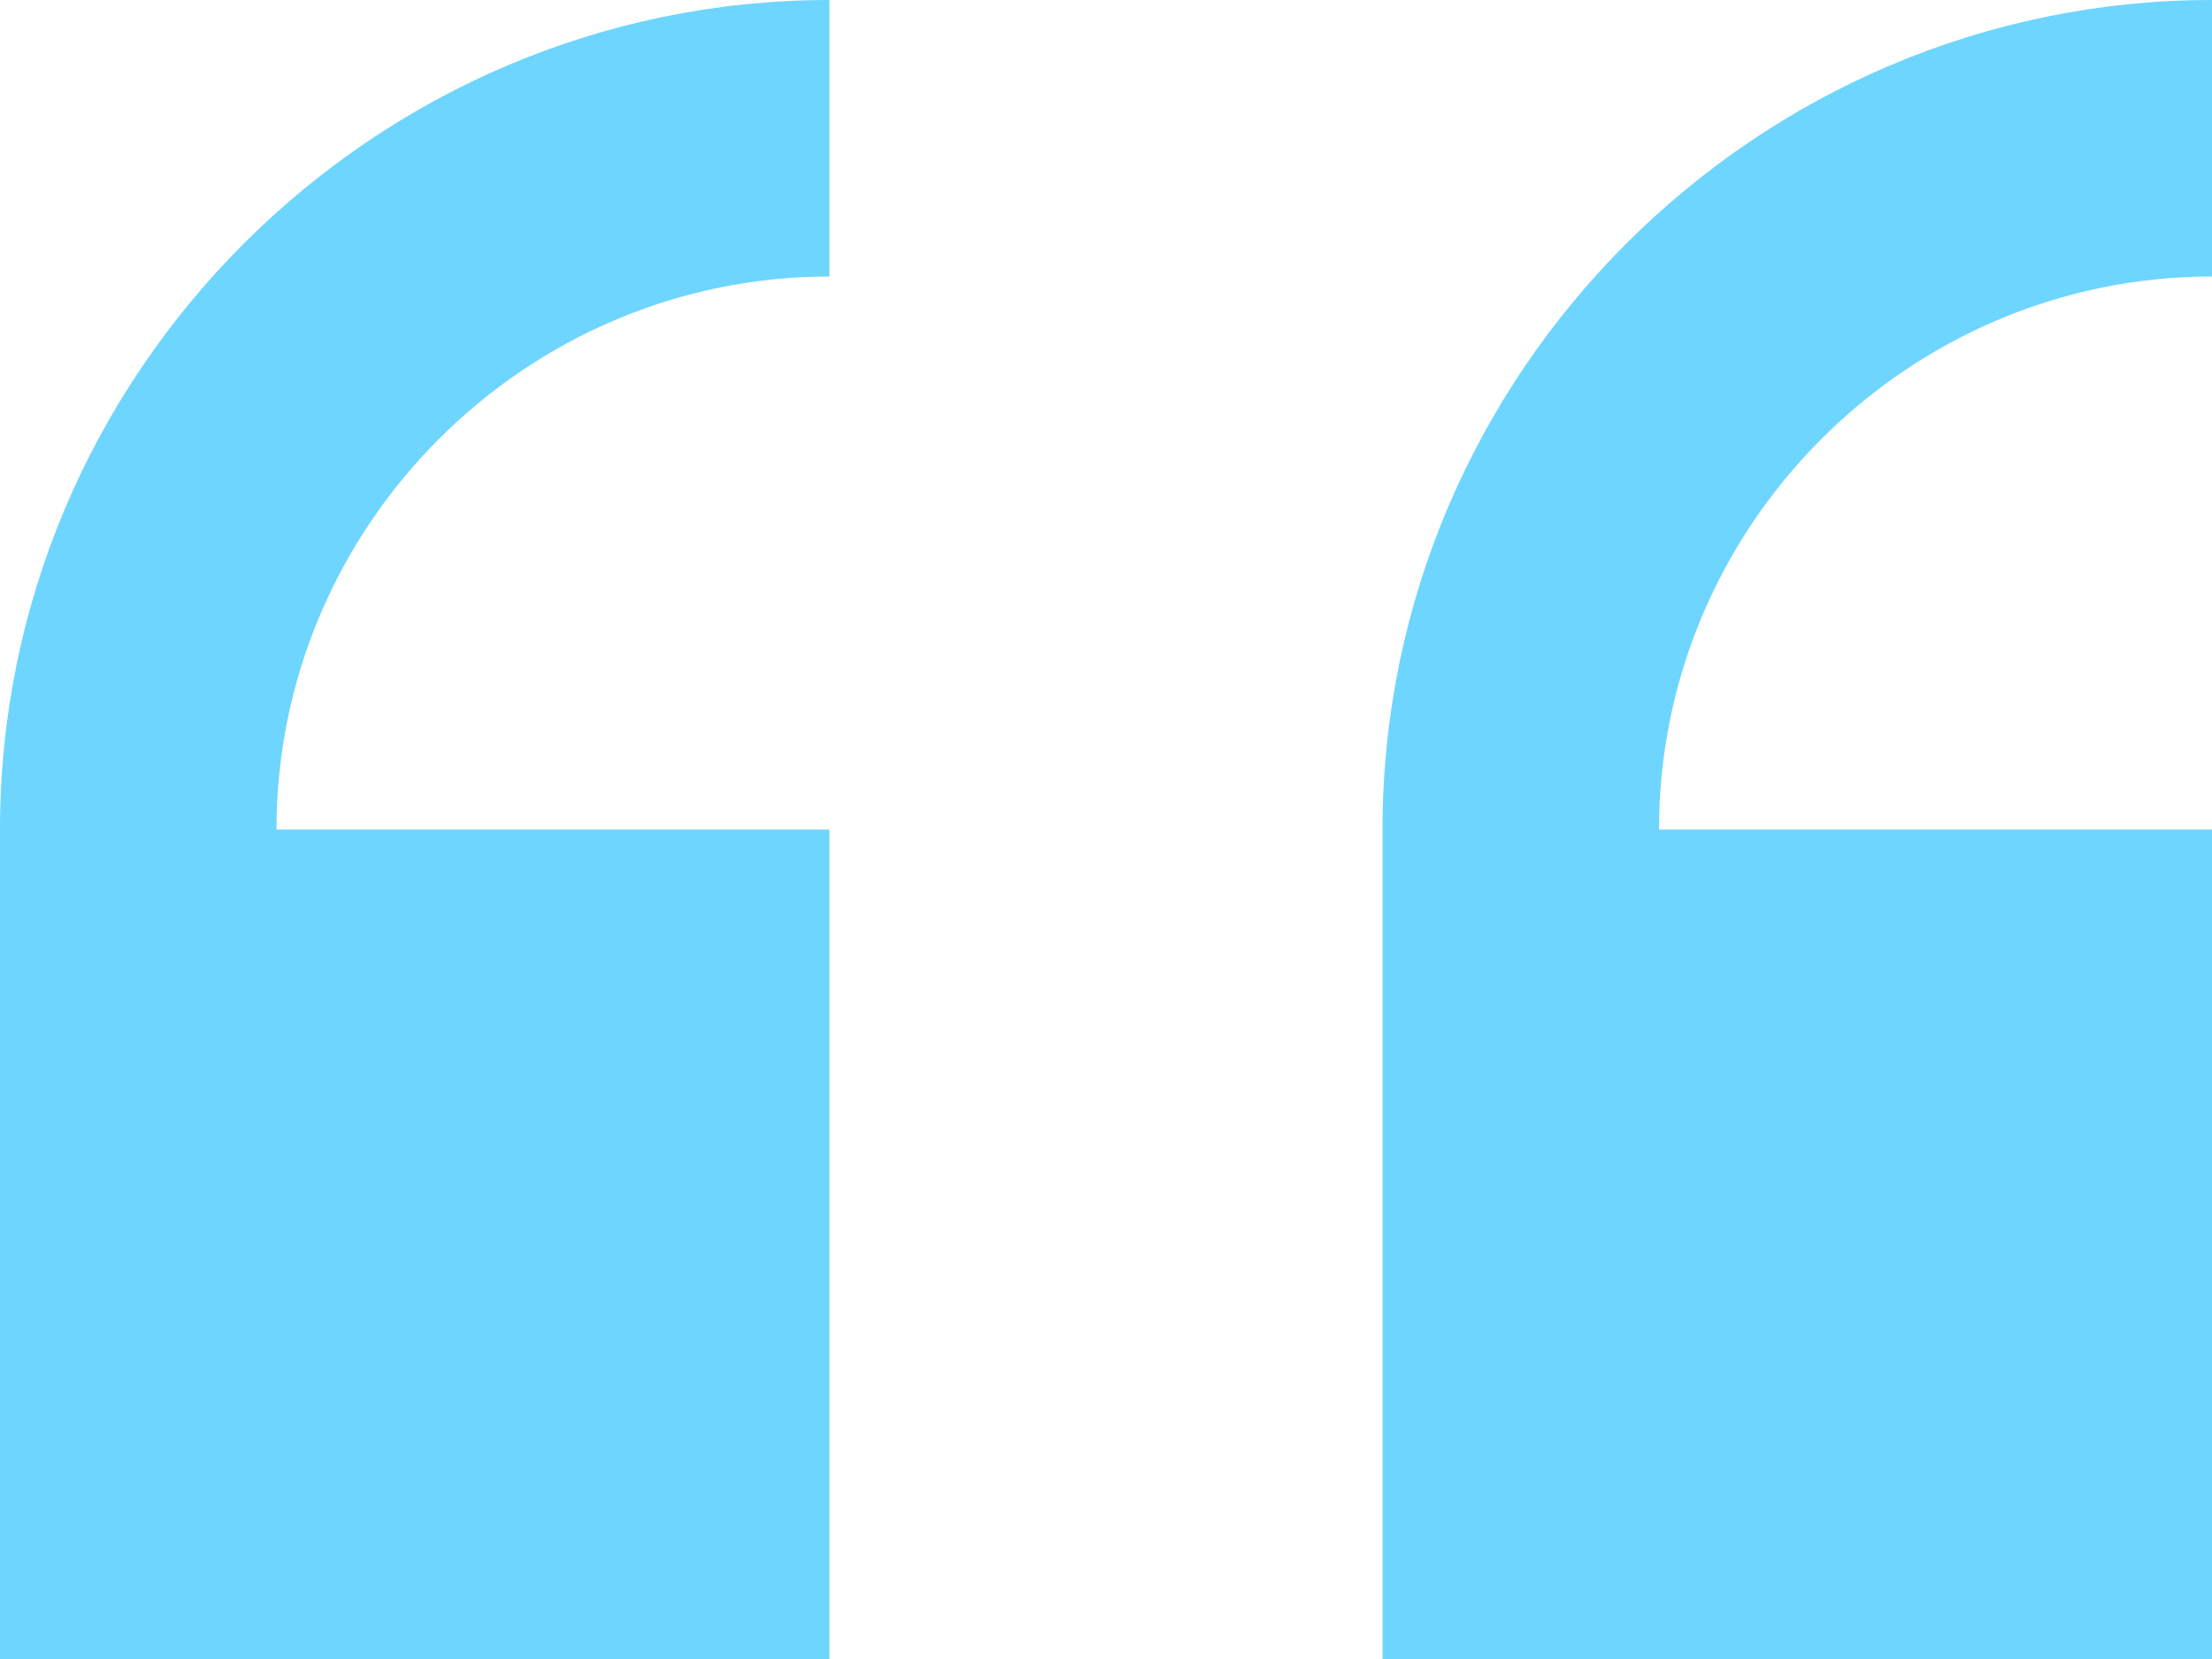
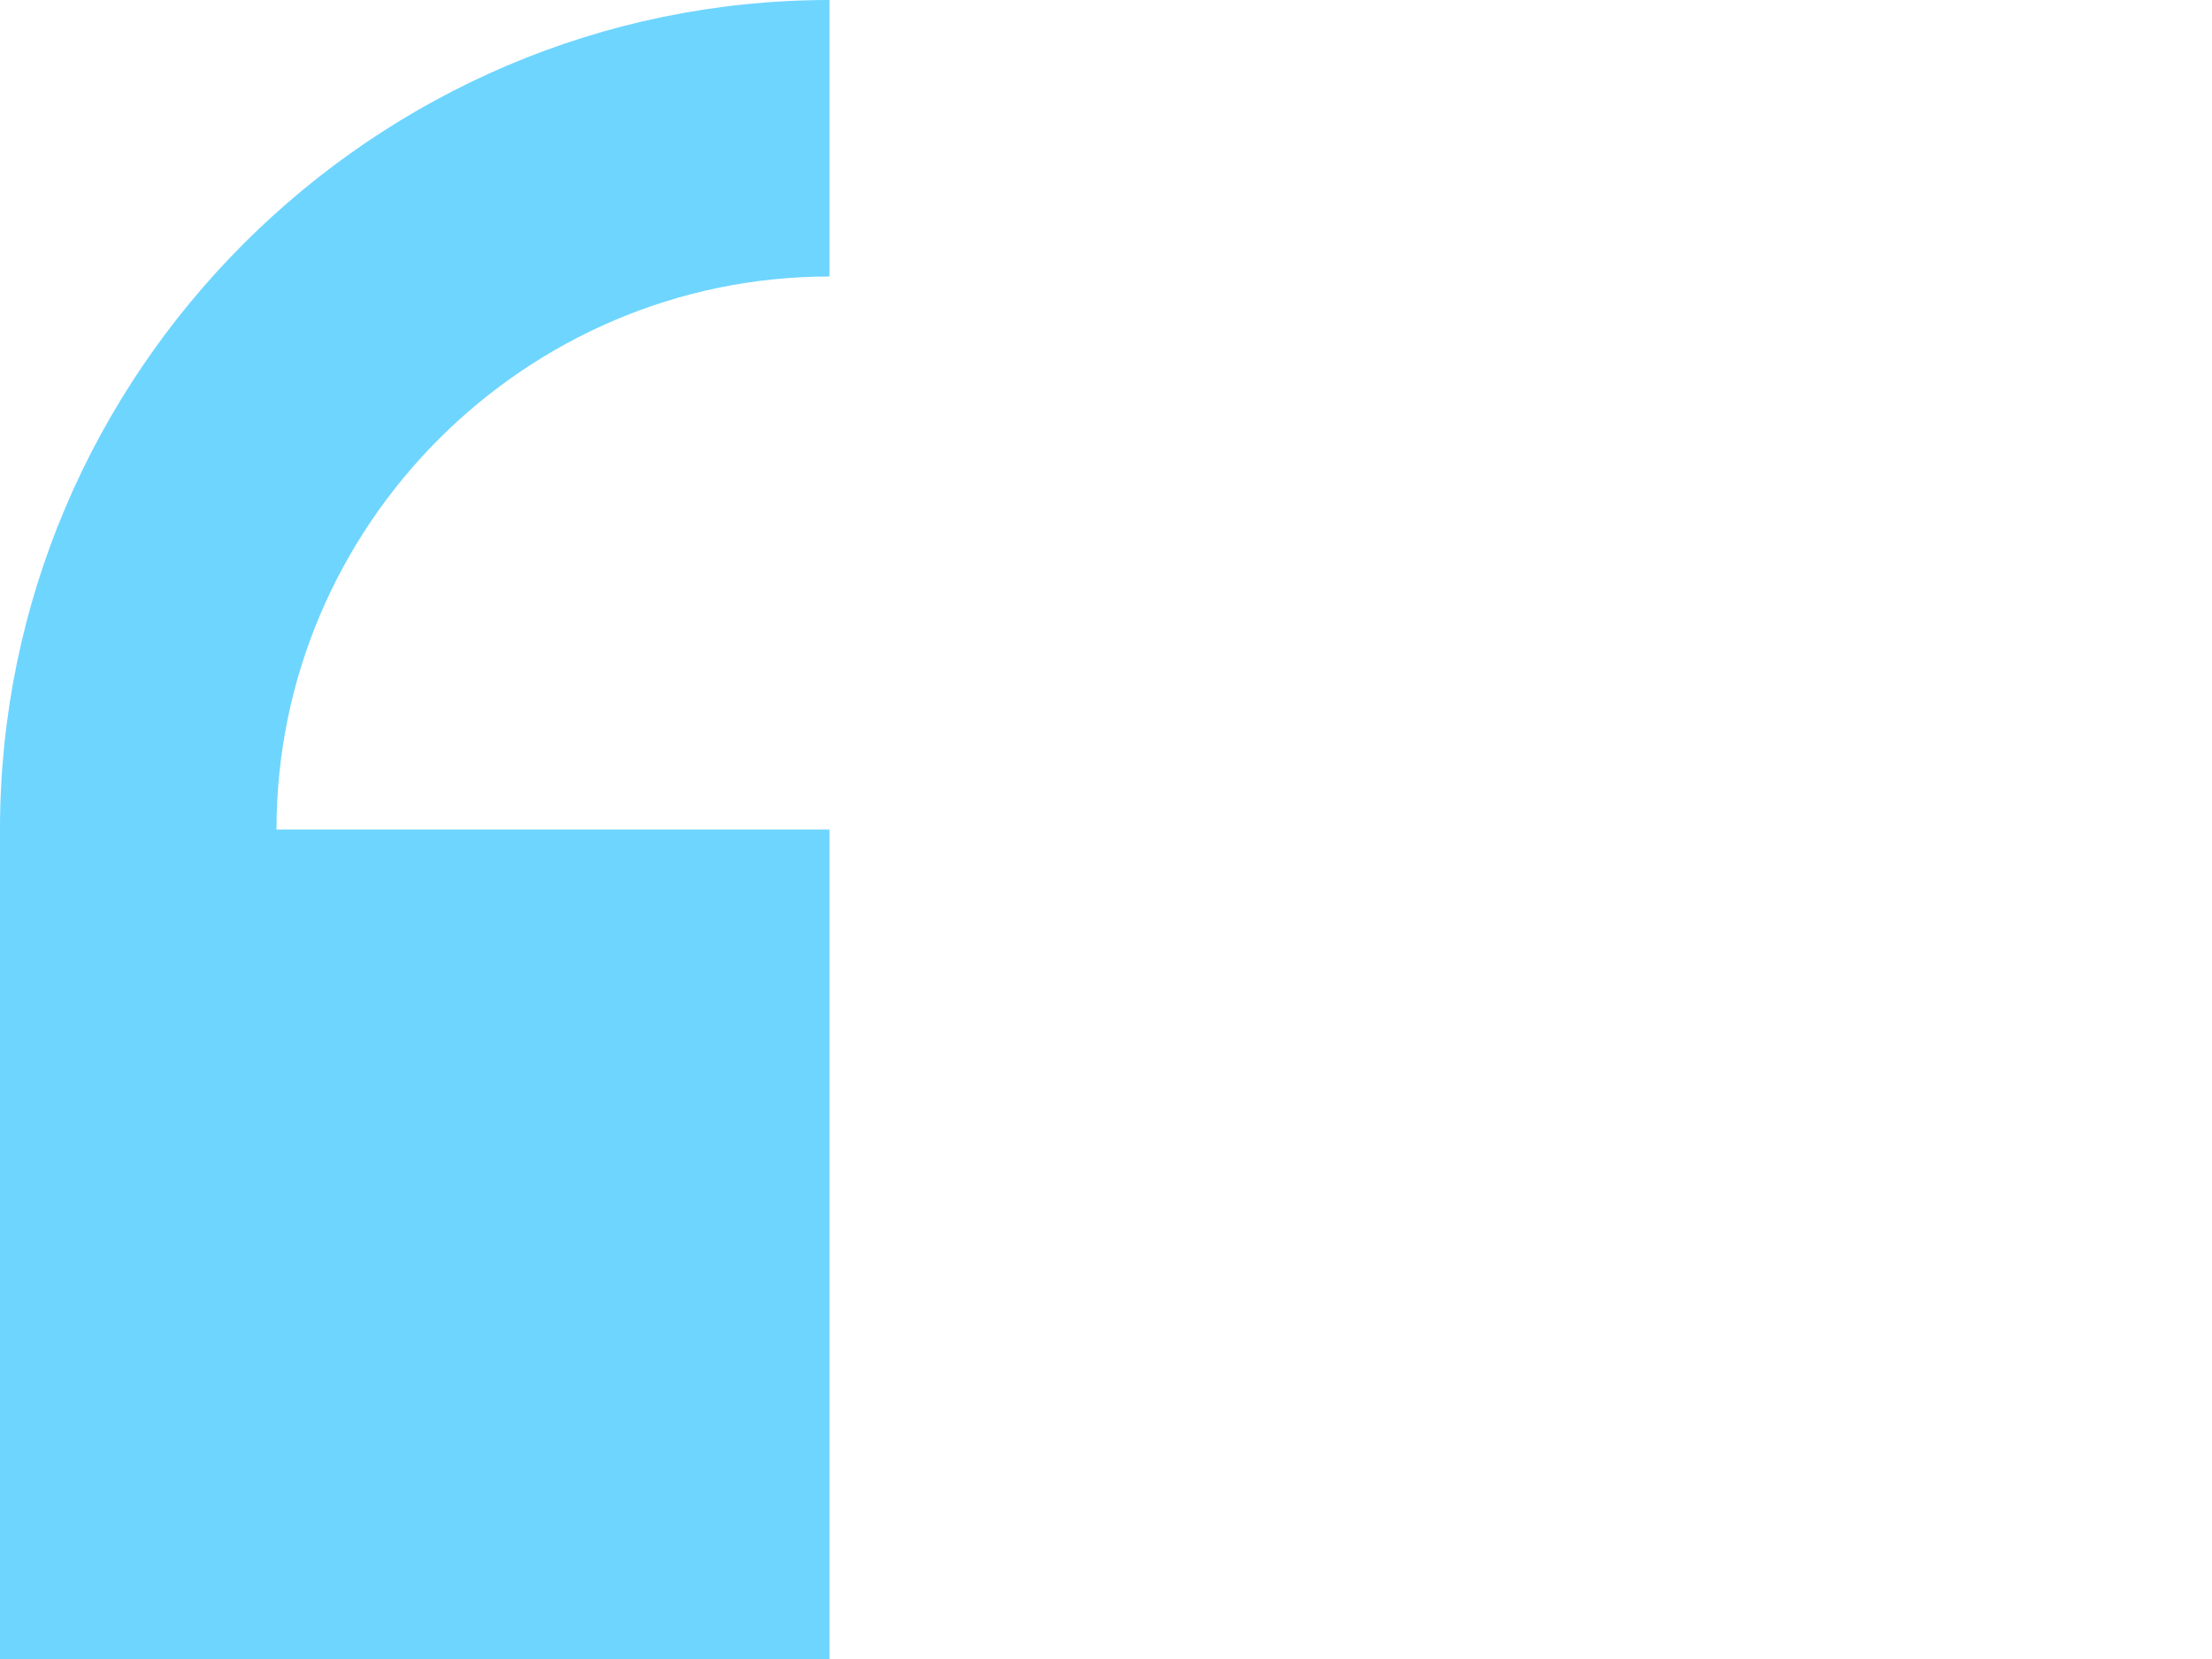
<svg xmlns="http://www.w3.org/2000/svg" version="1.1" id="Layer_1" x="0px" y="0px" viewBox="0 0 32 24" style="enable-background:new 0 0 32 24;" xml:space="preserve">
  <style type="text/css">
	.st0{fill:#6ED5FF;}
</style>
  <g id="Layer_1_1_">
</g>
  <g id="left_x5F_quote">
    <g>
-       <path class="st0" d="M32,24V12h-8c0-4.4,3.6-8,8-8V0c-6.6,0-12,5.4-12,12v12H32z" />
      <path class="st0" d="M12,24V12H4c0-4.4,3.6-8,8-8V0C5.4,0,0,5.4,0,12v12H12z" />
    </g>
  </g>
</svg>